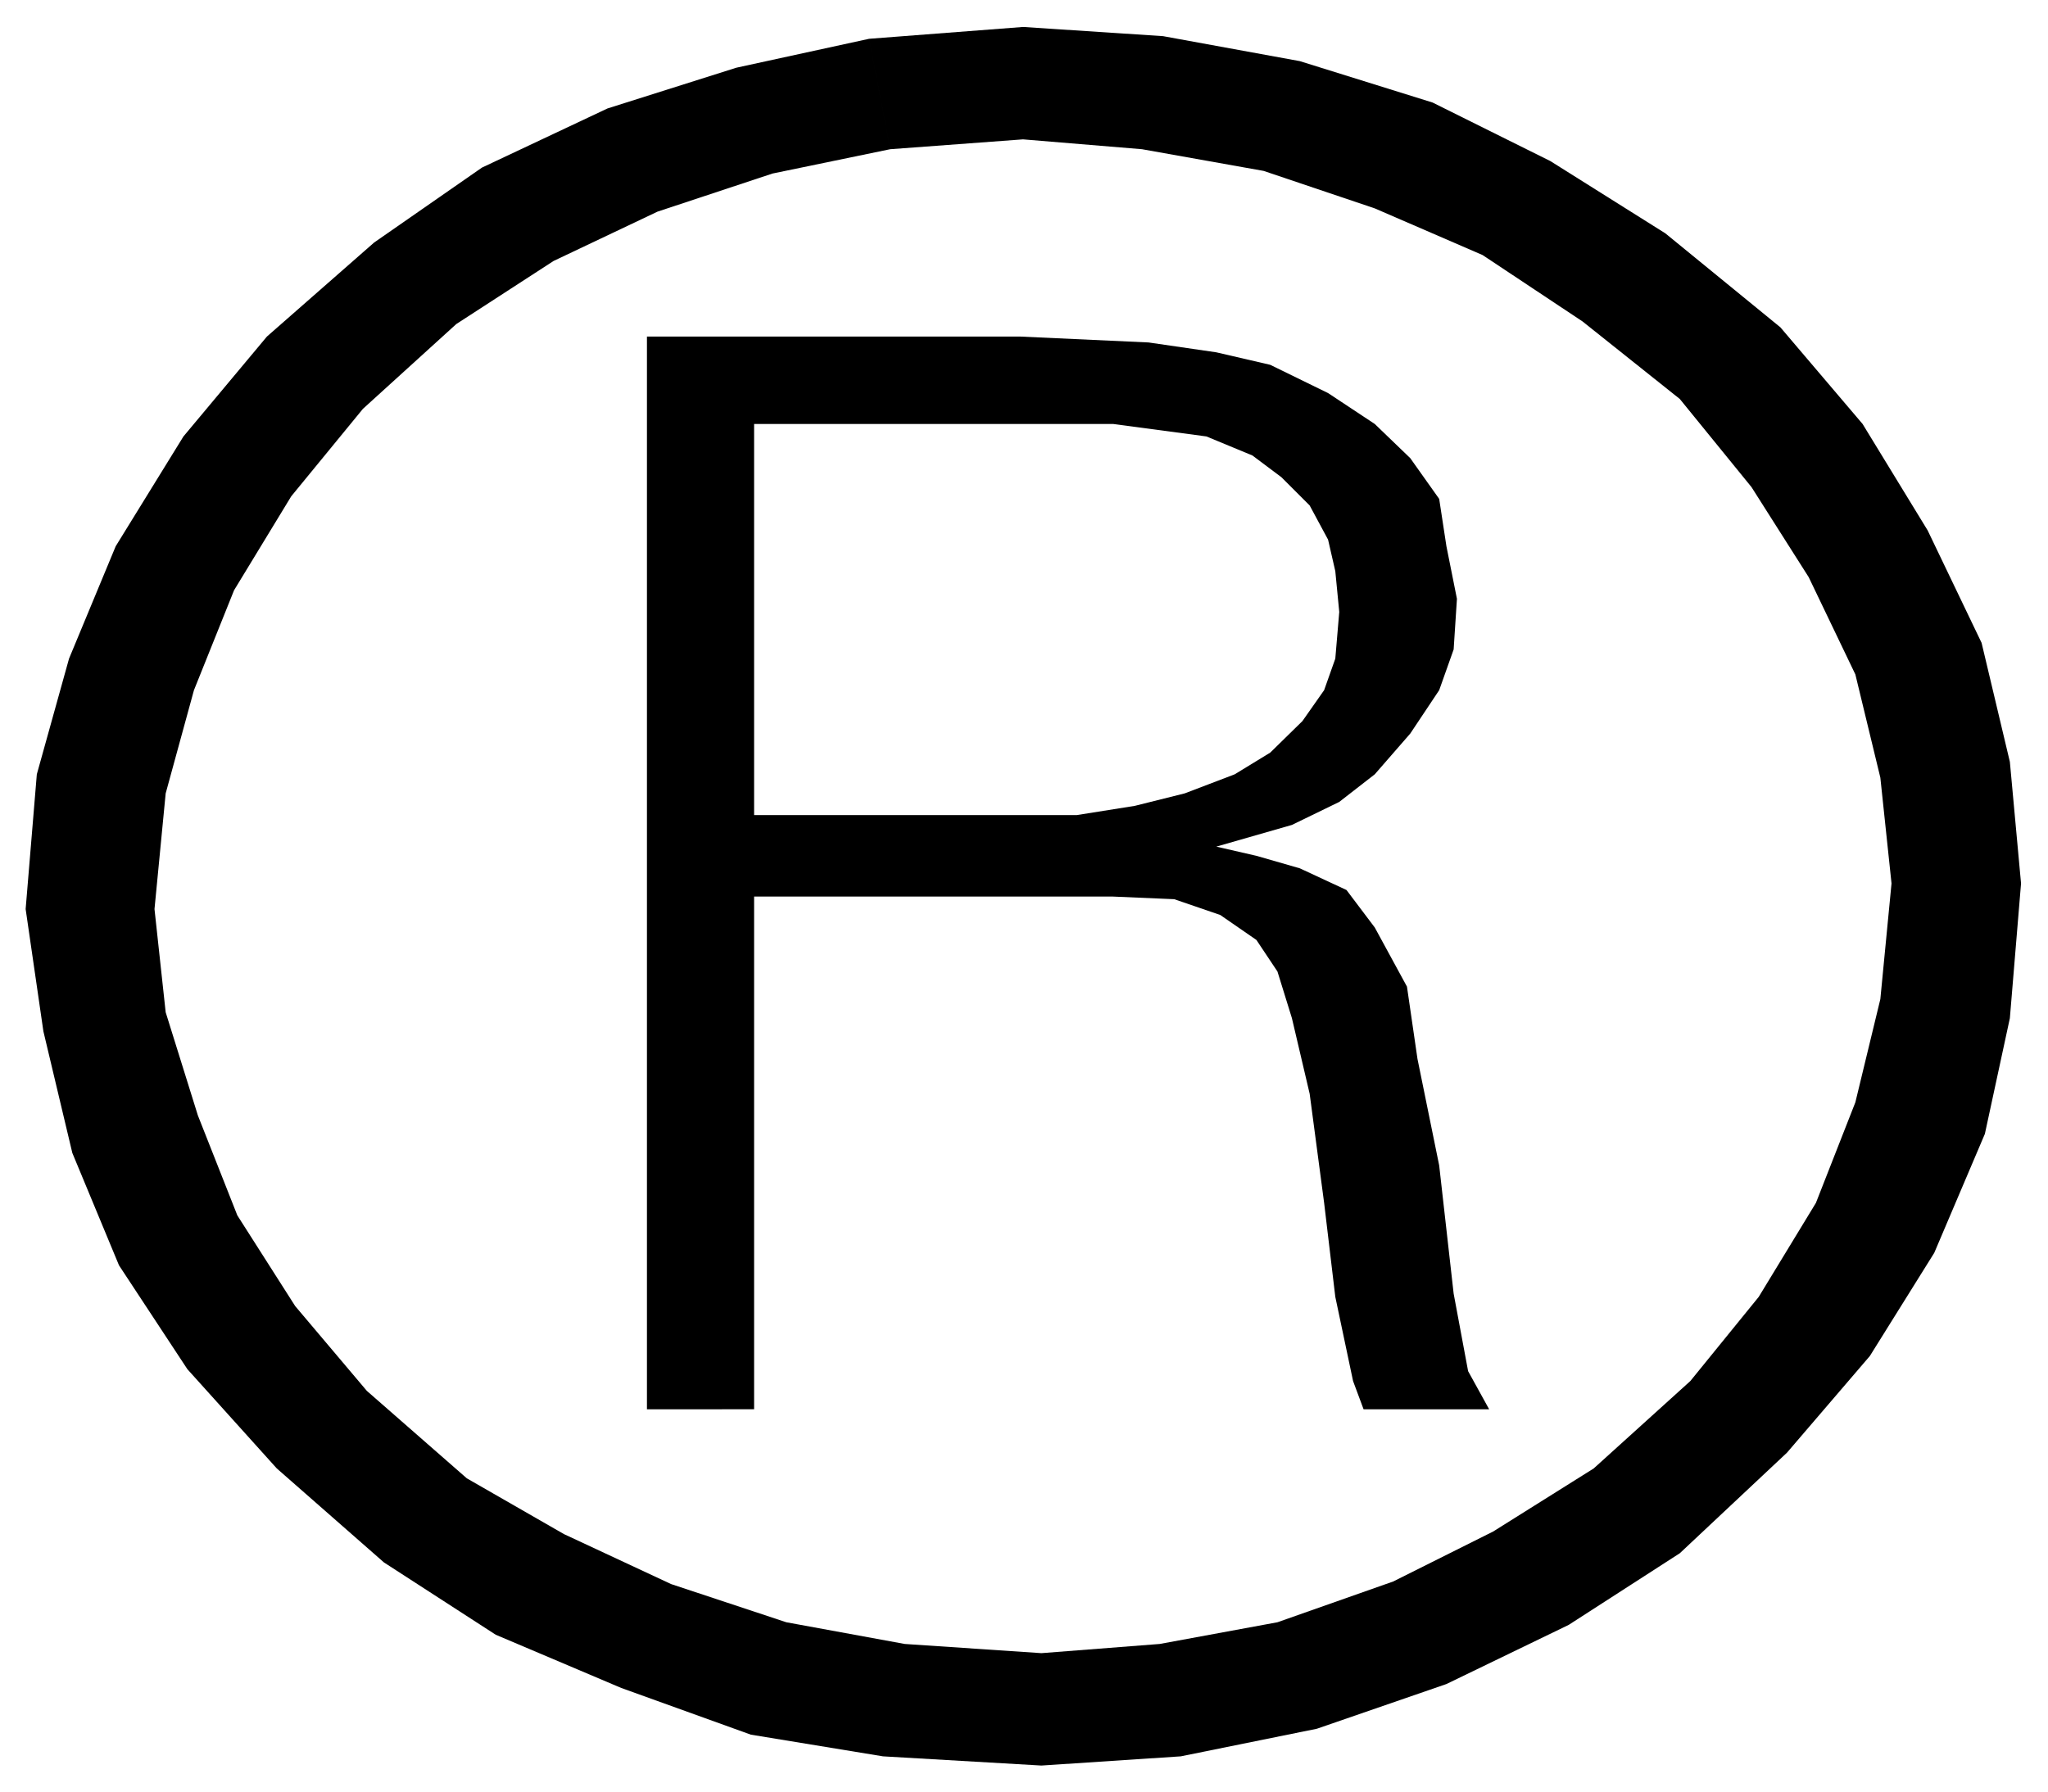
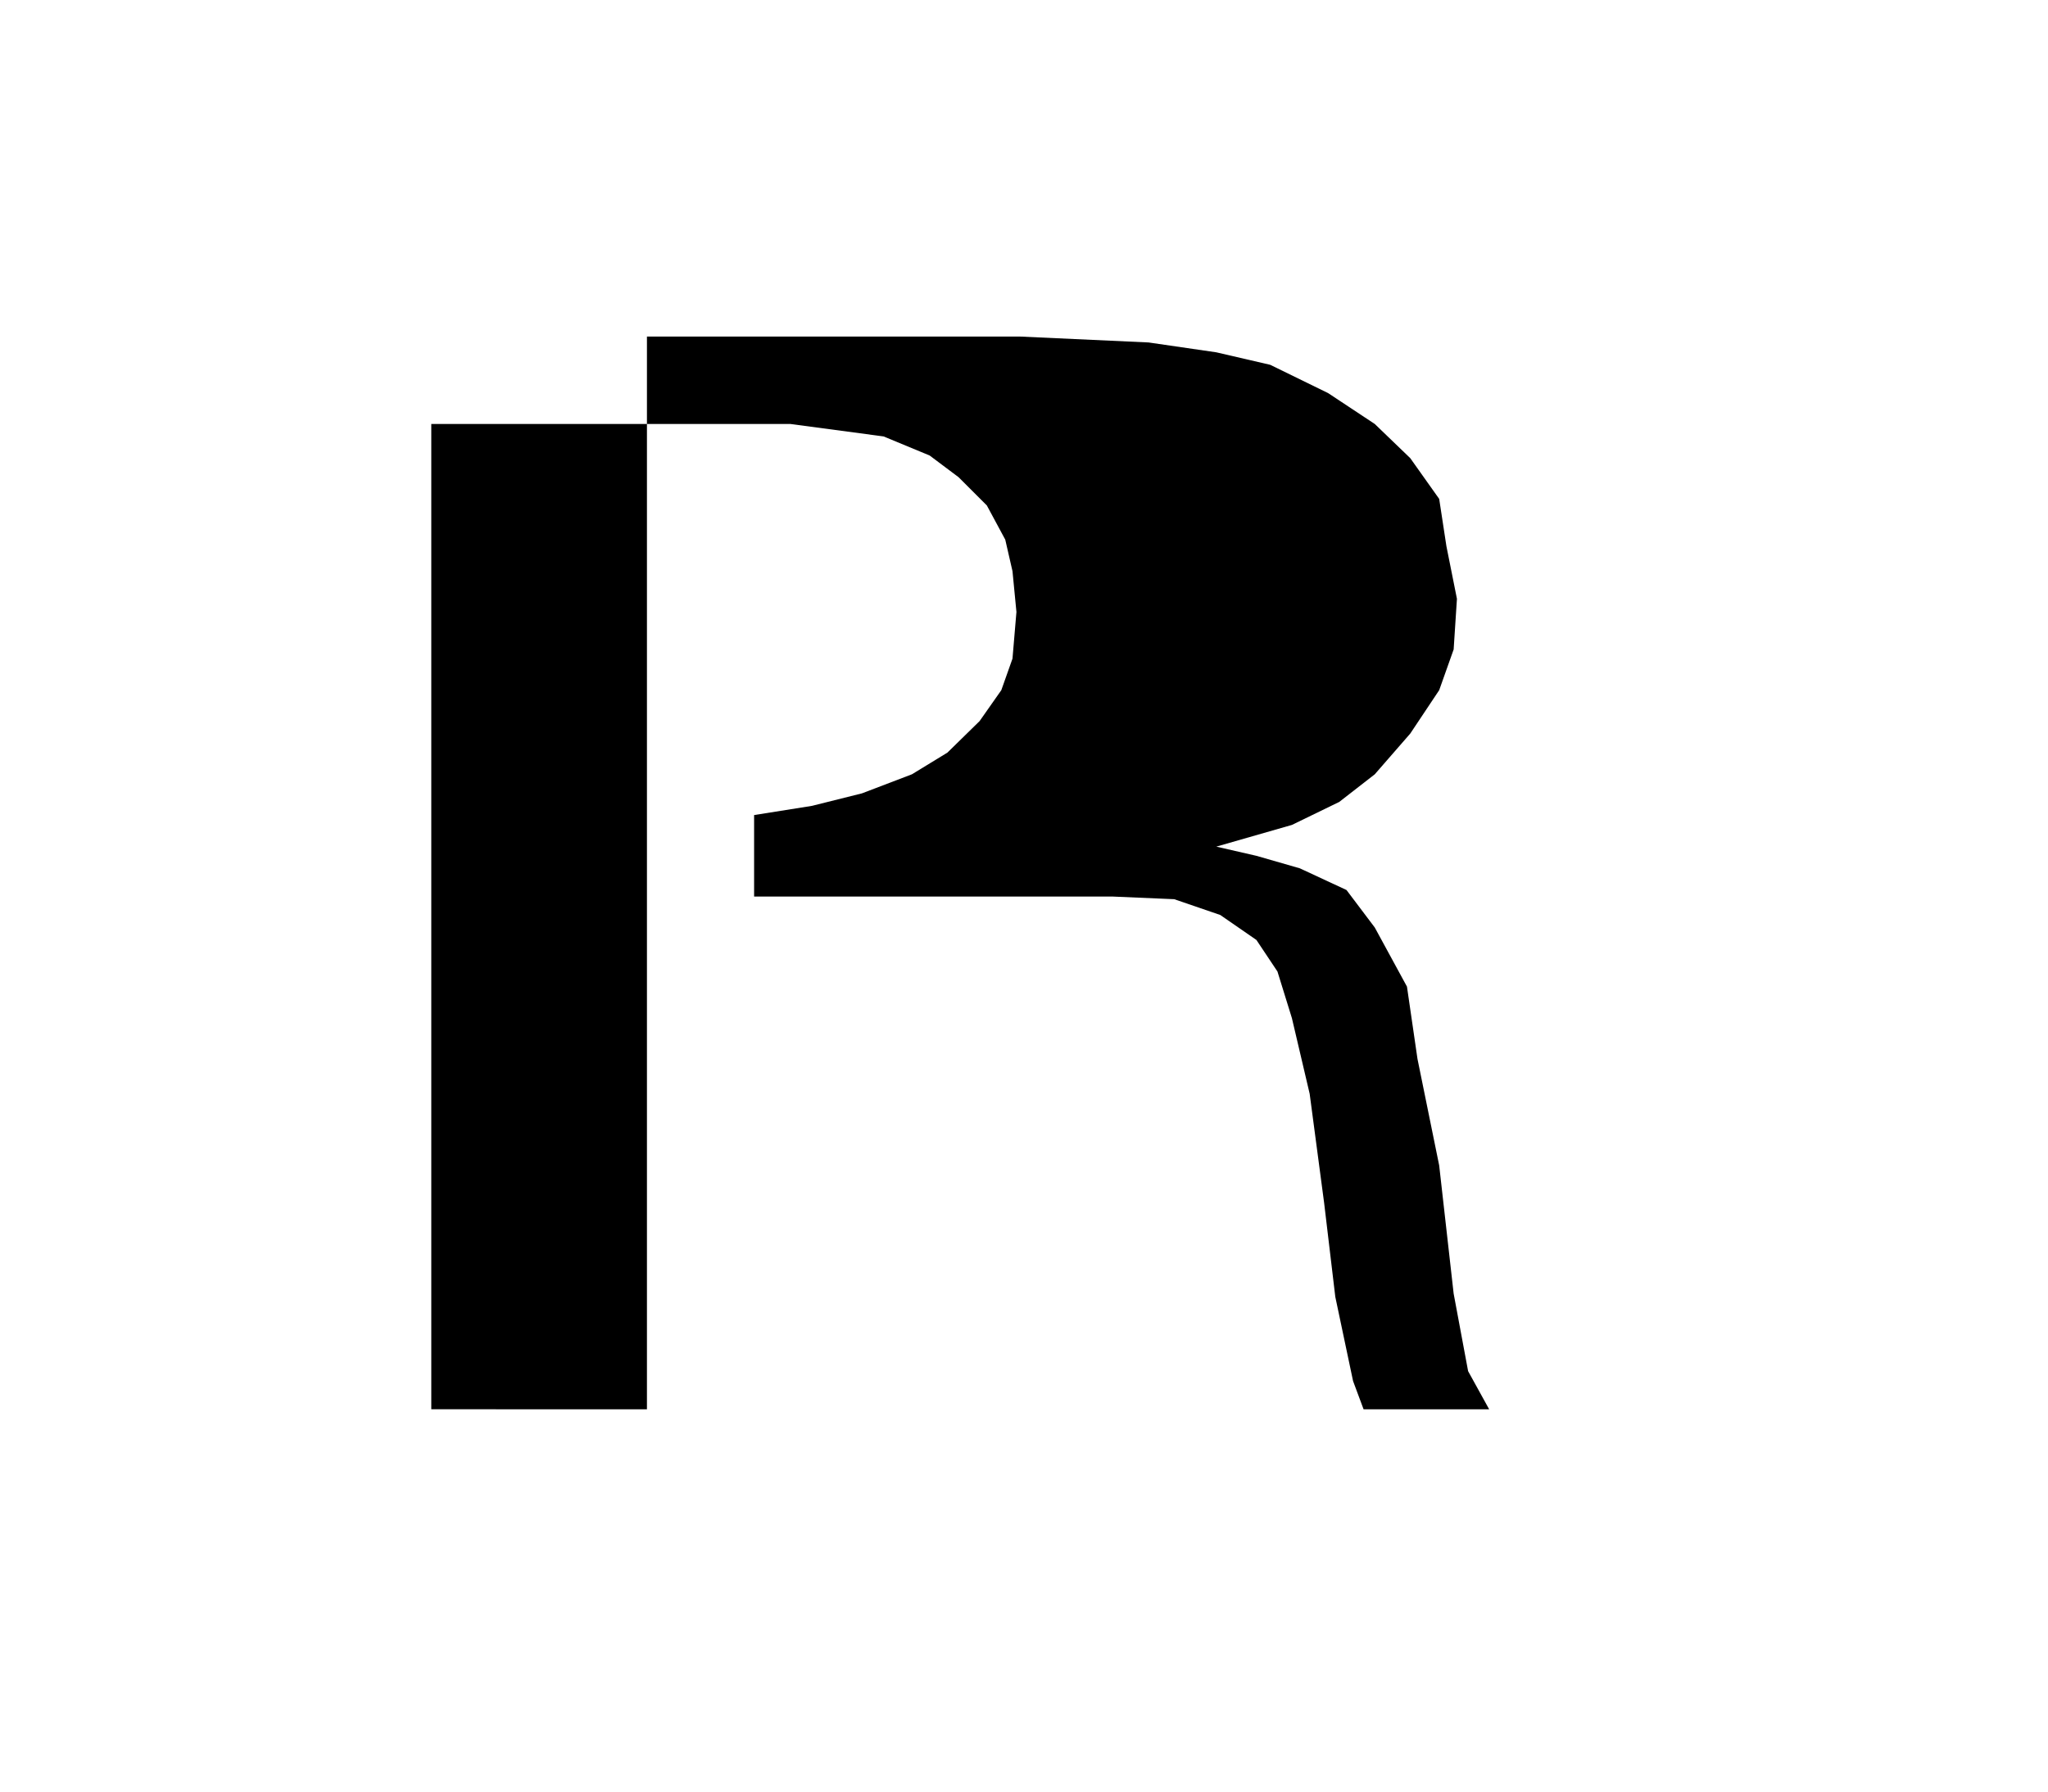
<svg xmlns="http://www.w3.org/2000/svg" width="493.465" height="431.842" fill-rule="evenodd" stroke-linecap="round" preserveAspectRatio="none" viewBox="0 0 3115 2726">
  <style>.brush1{fill:#000}.pen1{stroke:none}</style>
-   <path d="m1556 41 213 14 208 38 202 63 179 89 175 110 175 143 125 147 99 162 82 171 43 181 17 185-17 205-38 176-77 181-98 157-126 147-163 153-169 109-186 90-197 68-207 42-212 14-241-14-201-33-197-71-191-81-170-110-163-143-136-151-104-158-71-171-44-185-27-186 17-205 49-176 71-171 103-167 127-152 163-143 164-114 191-90 196-62 202-44 32 168-179 37-175 58-158 75-148 96-142 129-109 133-87 143-61 152-43 157-17 176 17 157 49 157 60 152 88 138 109 129 152 133 148 85 163 76 175 58 180 33 208 14 180-14 179-33 176-62 152-76 153-96 147-133 104-128 87-143 60-153 38-157 17-176-17-161-38-157-71-148-87-137-109-134-148-118-152-101-164-71-169-57-185-33-181-15-202 15-32-168 234-18z" class="pen1 brush1" />
-   <path d="M984 2144V512h567l196 9 103 15 82 19 88 43 71 47 54 52 44 62 11 72 16 80-5 77-22 62-44 66-54 62-54 42-72 35-115 33 61 14 66 19 71 33 43 57 49 90 16 110 33 162 22 195 22 118 32 58h-191l-16-43-27-128-17-143-22-166-27-115-22-71-32-48-55-38-70-24-93-4h-546v780-904h491l88-14 76-19 76-29 54-33 49-48 33-47 17-48 6-71-6-62-11-48-28-52-43-43-44-33-70-29-142-19h-546v1499H984z" class="pen1 brush1" />
+   <path d="M984 2144V512h567l196 9 103 15 82 19 88 43 71 47 54 52 44 62 11 72 16 80-5 77-22 62-44 66-54 62-54 42-72 35-115 33 61 14 66 19 71 33 43 57 49 90 16 110 33 162 22 195 22 118 32 58h-191l-16-43-27-128-17-143-22-166-27-115-22-71-32-48-55-38-70-24-93-4h-546v780-904l88-14 76-19 76-29 54-33 49-48 33-47 17-48 6-71-6-62-11-48-28-52-43-43-44-33-70-29-142-19h-546v1499H984z" class="pen1 brush1" />
</svg>